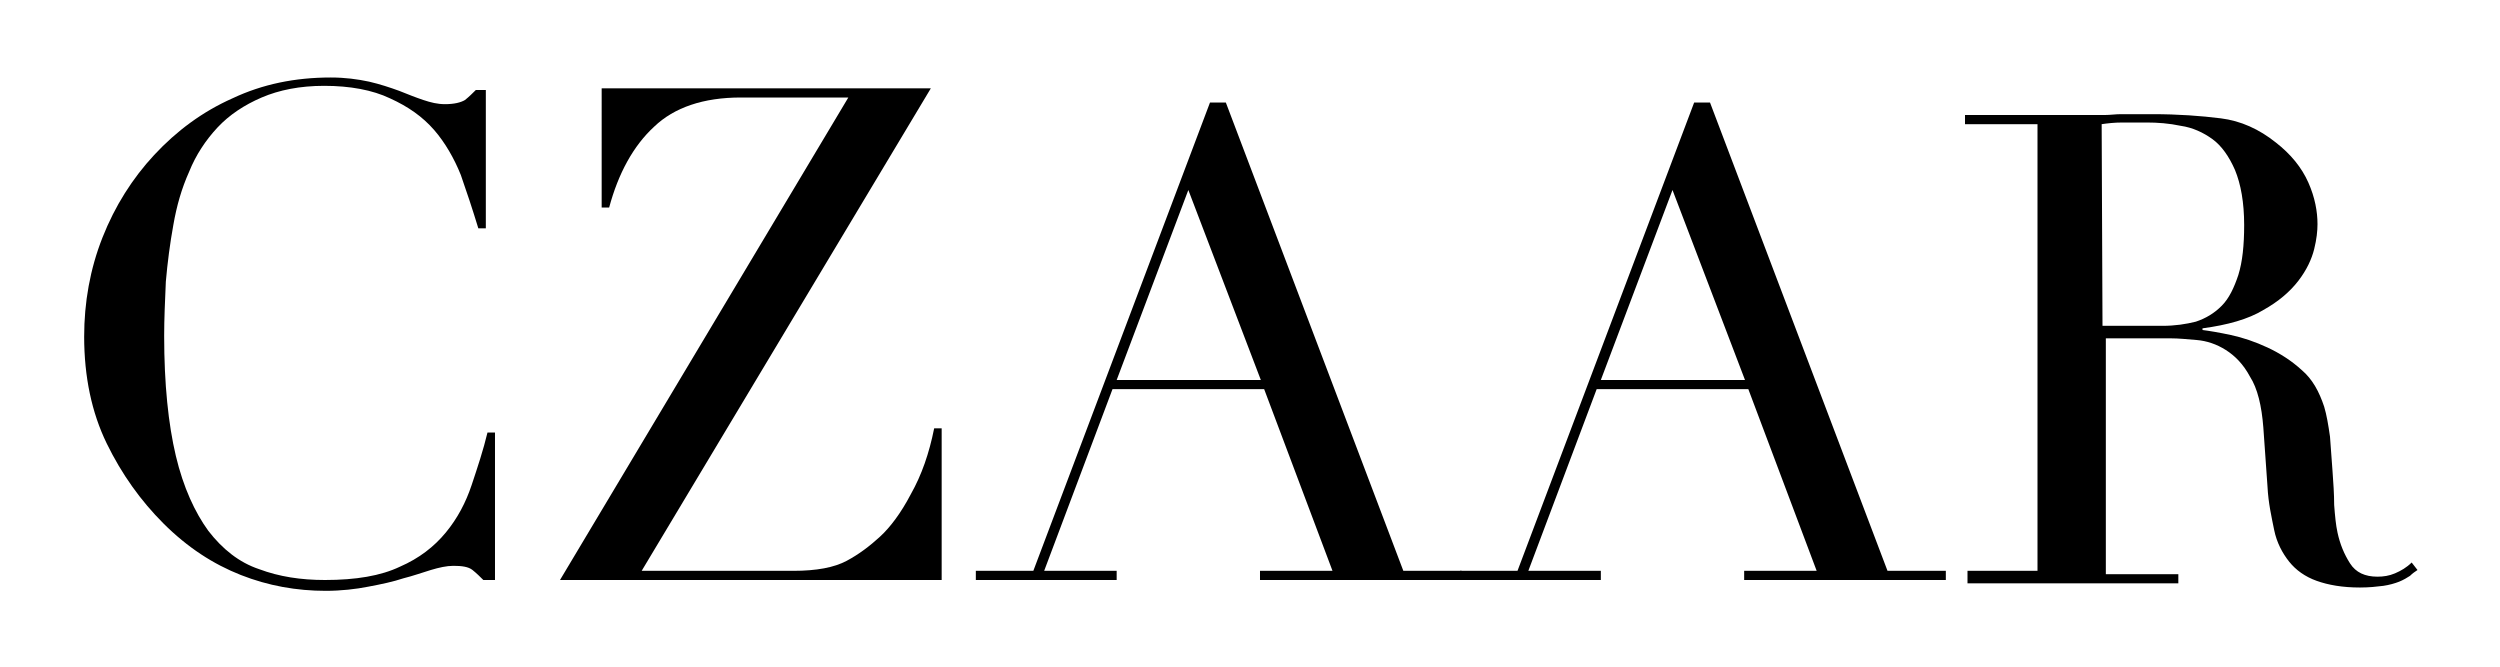
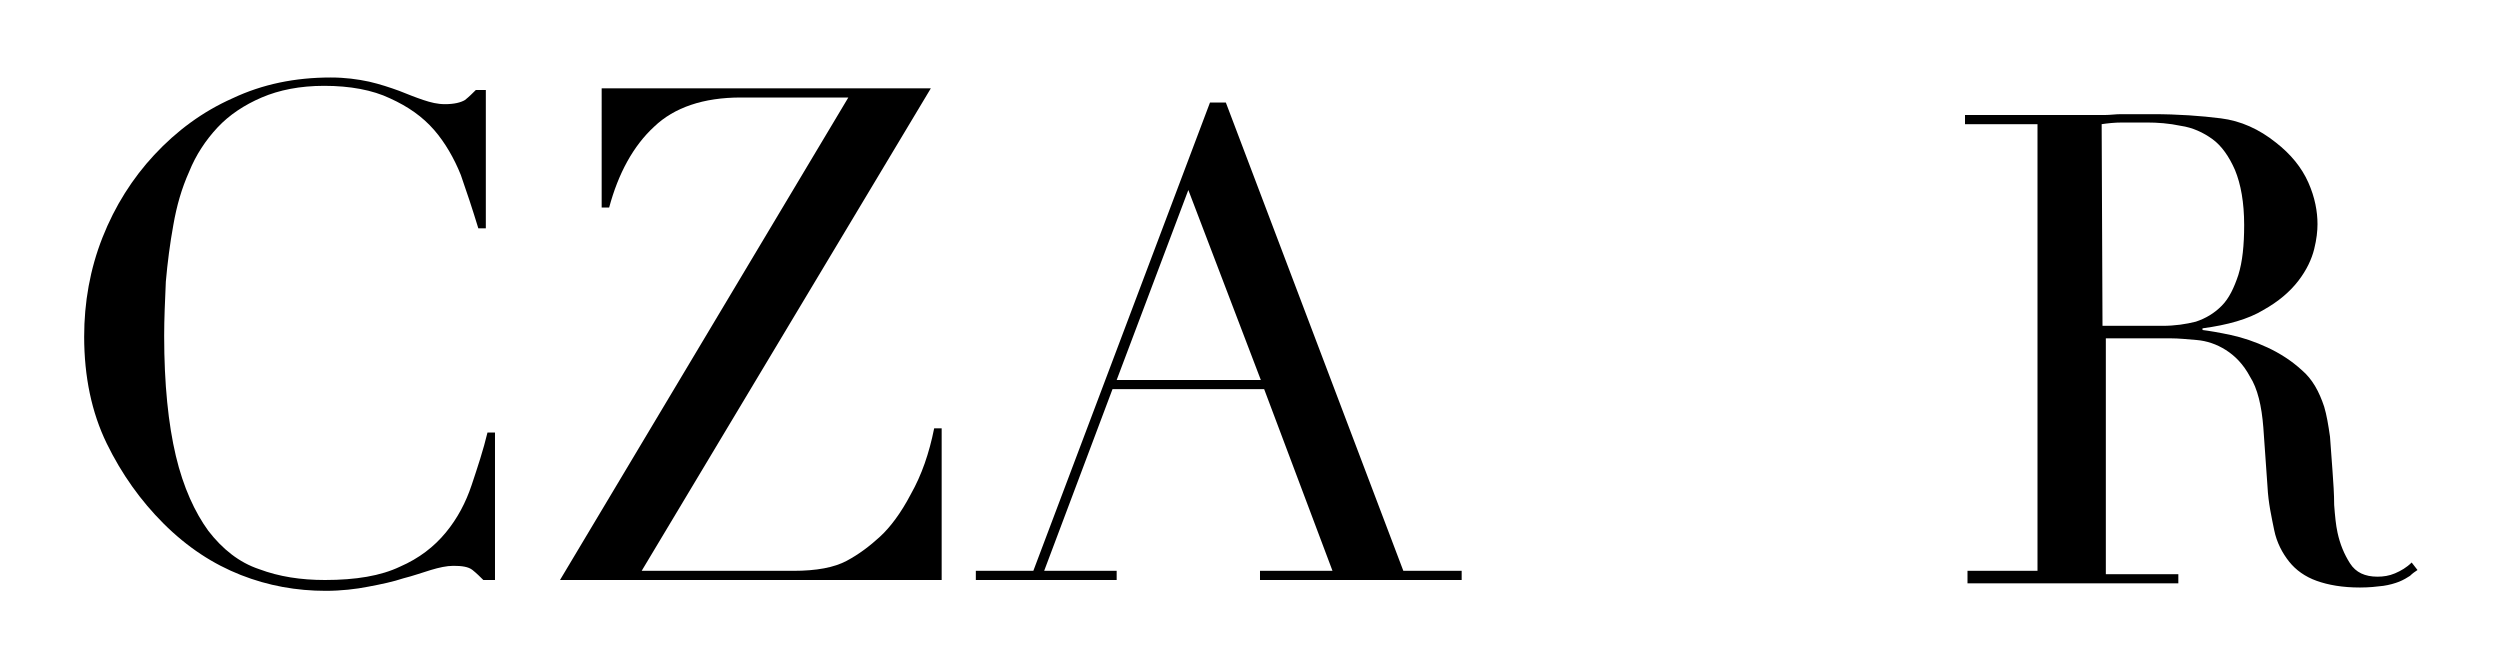
<svg xmlns="http://www.w3.org/2000/svg" version="1.1" id="Layer_1" x="0px" y="0px" viewBox="0 0 300 80" style="enable-background:new 0 0 300 80;" xml:space="preserve">
  <g>
    <path d="M59.2,69.6H58c-0.4-0.4-0.8-0.8-1.3-1.2c-0.5-0.4-1.3-0.5-2.3-0.5c-0.8,0-1.7,0.2-2.7,0.5s-2.1,0.7-3.3,1   c-1.2,0.4-2.6,0.7-4.2,1c-1.5,0.3-3.3,0.5-5.1,0.5c-3.5,0-6.9-0.6-10.2-1.9s-6.4-3.3-9.3-6.2c-2.7-2.7-5-5.9-6.8-9.6   s-2.7-8-2.7-12.8c0-4.1,0.7-8.1,2.2-11.9s3.6-7.1,6.2-9.9c2.7-2.9,5.8-5.2,9.4-6.8c3.6-1.7,7.5-2.5,11.8-2.5c1.7,0,3.2,0.2,4.6,0.5   c1.3,0.3,2.5,0.7,3.6,1.1c1,0.4,2,0.8,2.9,1.1s1.7,0.5,2.6,0.5c1.1,0,1.9-0.2,2.4-0.5c0.5-0.4,0.9-0.8,1.3-1.2h1.2v16.6h-0.9   C56.7,25.1,56,23,55.3,21c-0.8-2-1.9-3.9-3.2-5.4c-1.4-1.6-3.1-2.8-5.3-3.8c-2.1-1-4.8-1.5-7.9-1.5c-2.9,0-5.4,0.5-7.5,1.4   s-3.9,2.1-5.3,3.6s-2.6,3.3-3.4,5.3c-0.9,2-1.5,4.1-1.9,6.4c-0.4,2.2-0.7,4.5-0.9,6.8c-0.1,2.3-0.2,4.5-0.2,6.5   c0,5.8,0.5,10.6,1.4,14.4c0.9,3.8,2.3,6.8,3.9,9c1.7,2.2,3.7,3.8,6.1,4.6c2.4,0.9,5,1.3,7.9,1.3c3.7,0,6.7-0.5,9-1.6   c2.3-1,4.1-2.4,5.5-4.1c1.4-1.7,2.4-3.6,3.1-5.7c0.7-2.1,1.4-4.2,1.9-6.3h0.9v17.7H59.2z" />
    <path d="M72.2,10.6h39.5L77,68.5h18.2c2.8,0,4.9-0.4,6.4-1.2c1.5-0.8,2.8-1.8,4-2.9s2.5-2.8,3.7-5.1c1.3-2.3,2.2-4.9,2.8-7.9h0.9   v18.2H67.2l34.6-57.9H88.9c-4.5,0-8,1.2-10.4,3.5c-2.5,2.3-4.3,5.6-5.4,9.7h-0.9V10.6z" />
    <path d="M117.1,68.5h6.9l21.2-56.2h1.9l21.3,56.2h7v1.1h-24.2v-1.1h8.7l-8.2-21.8h-18.2l-8.2,21.8h8.7v1.1h-16.9V68.5z M142.6,22.8   L134,45.6h17.3L142.6,22.8z" />
-     <path d="M175.2,68.5h6.9l21.2-56.2h1.9l21.3,56.2h7v1.1h-24.2v-1.1h8.7l-8.2-21.8h-18.2l-8.2,21.8h8.7v1.1h-16.9V68.5z M200.7,22.8   l-8.6,22.8h17.3L200.7,22.8z" />
    <path d="M235.8,68.5h8.7V14.9h-8.7v-1.1h14.9c0.6,0,1.3,0,1.9,0c0.6,0,1.3-0.1,1.9-0.1c0.6,0,1.3,0,1.9,0s1.3,0,1.9,0   c3.1,0,5.8,0.2,8.2,0.5c2.4,0.3,4.6,1.3,6.6,2.9c1.8,1.4,3.1,3,3.9,4.8s1.1,3.5,1.1,5c0,0.8-0.1,1.8-0.4,3s-0.9,2.5-1.9,3.8   s-2.4,2.5-4.2,3.5c-1.8,1.1-4.3,1.8-7.3,2.2v0.2c0.8,0.1,2,0.3,3.4,0.6s2.9,0.8,4.4,1.5s2.9,1.6,4.1,2.7c1.3,1.1,2.1,2.6,2.7,4.4   c0.3,1,0.5,2.2,0.7,3.6c0.1,1.3,0.2,2.7,0.3,4.1c0.1,1.4,0.2,2.8,0.2,4.1c0.1,1.3,0.2,2.4,0.4,3.3c0.3,1.4,0.8,2.6,1.5,3.7   s1.8,1.6,3.3,1.6c0.7,0,1.4-0.1,2.1-0.4s1.4-0.7,2-1.3l0.7,0.9c-0.3,0.2-0.6,0.4-0.9,0.7c-0.3,0.2-0.8,0.5-1.3,0.7   s-1.2,0.4-1.9,0.5c-0.8,0.1-1.7,0.2-2.8,0.2c-2.1,0-3.8-0.3-5.2-0.8c-1.4-0.5-2.5-1.3-3.3-2.3s-1.5-2.3-1.8-3.8s-0.7-3.2-0.8-5.2   l-0.5-7.1c-0.2-2.6-0.7-4.7-1.6-6.1c-0.8-1.5-1.8-2.5-2.9-3.2s-2.3-1.1-3.5-1.2c-1.2-0.1-2.2-0.2-3.1-0.2h-7.8v28.3h8.7V70h-25.3   v-1.5H235.8z M252.3,39.1h7.2c1.5,0,2.8-0.2,4-0.5c1.2-0.4,2.2-1,3.1-1.9s1.5-2.2,2-3.7c0.5-1.6,0.7-3.6,0.7-6   c0-2.7-0.4-4.9-1.1-6.6c-0.7-1.6-1.6-2.9-2.7-3.7c-1.1-0.8-2.4-1.4-3.8-1.6c-1.4-0.3-2.8-0.4-4.1-0.4c-0.9,0-1.9,0-2.9,0   s-1.8,0.1-2.5,0.2L252.3,39.1L252.3,39.1z" />
  </g>
</svg>